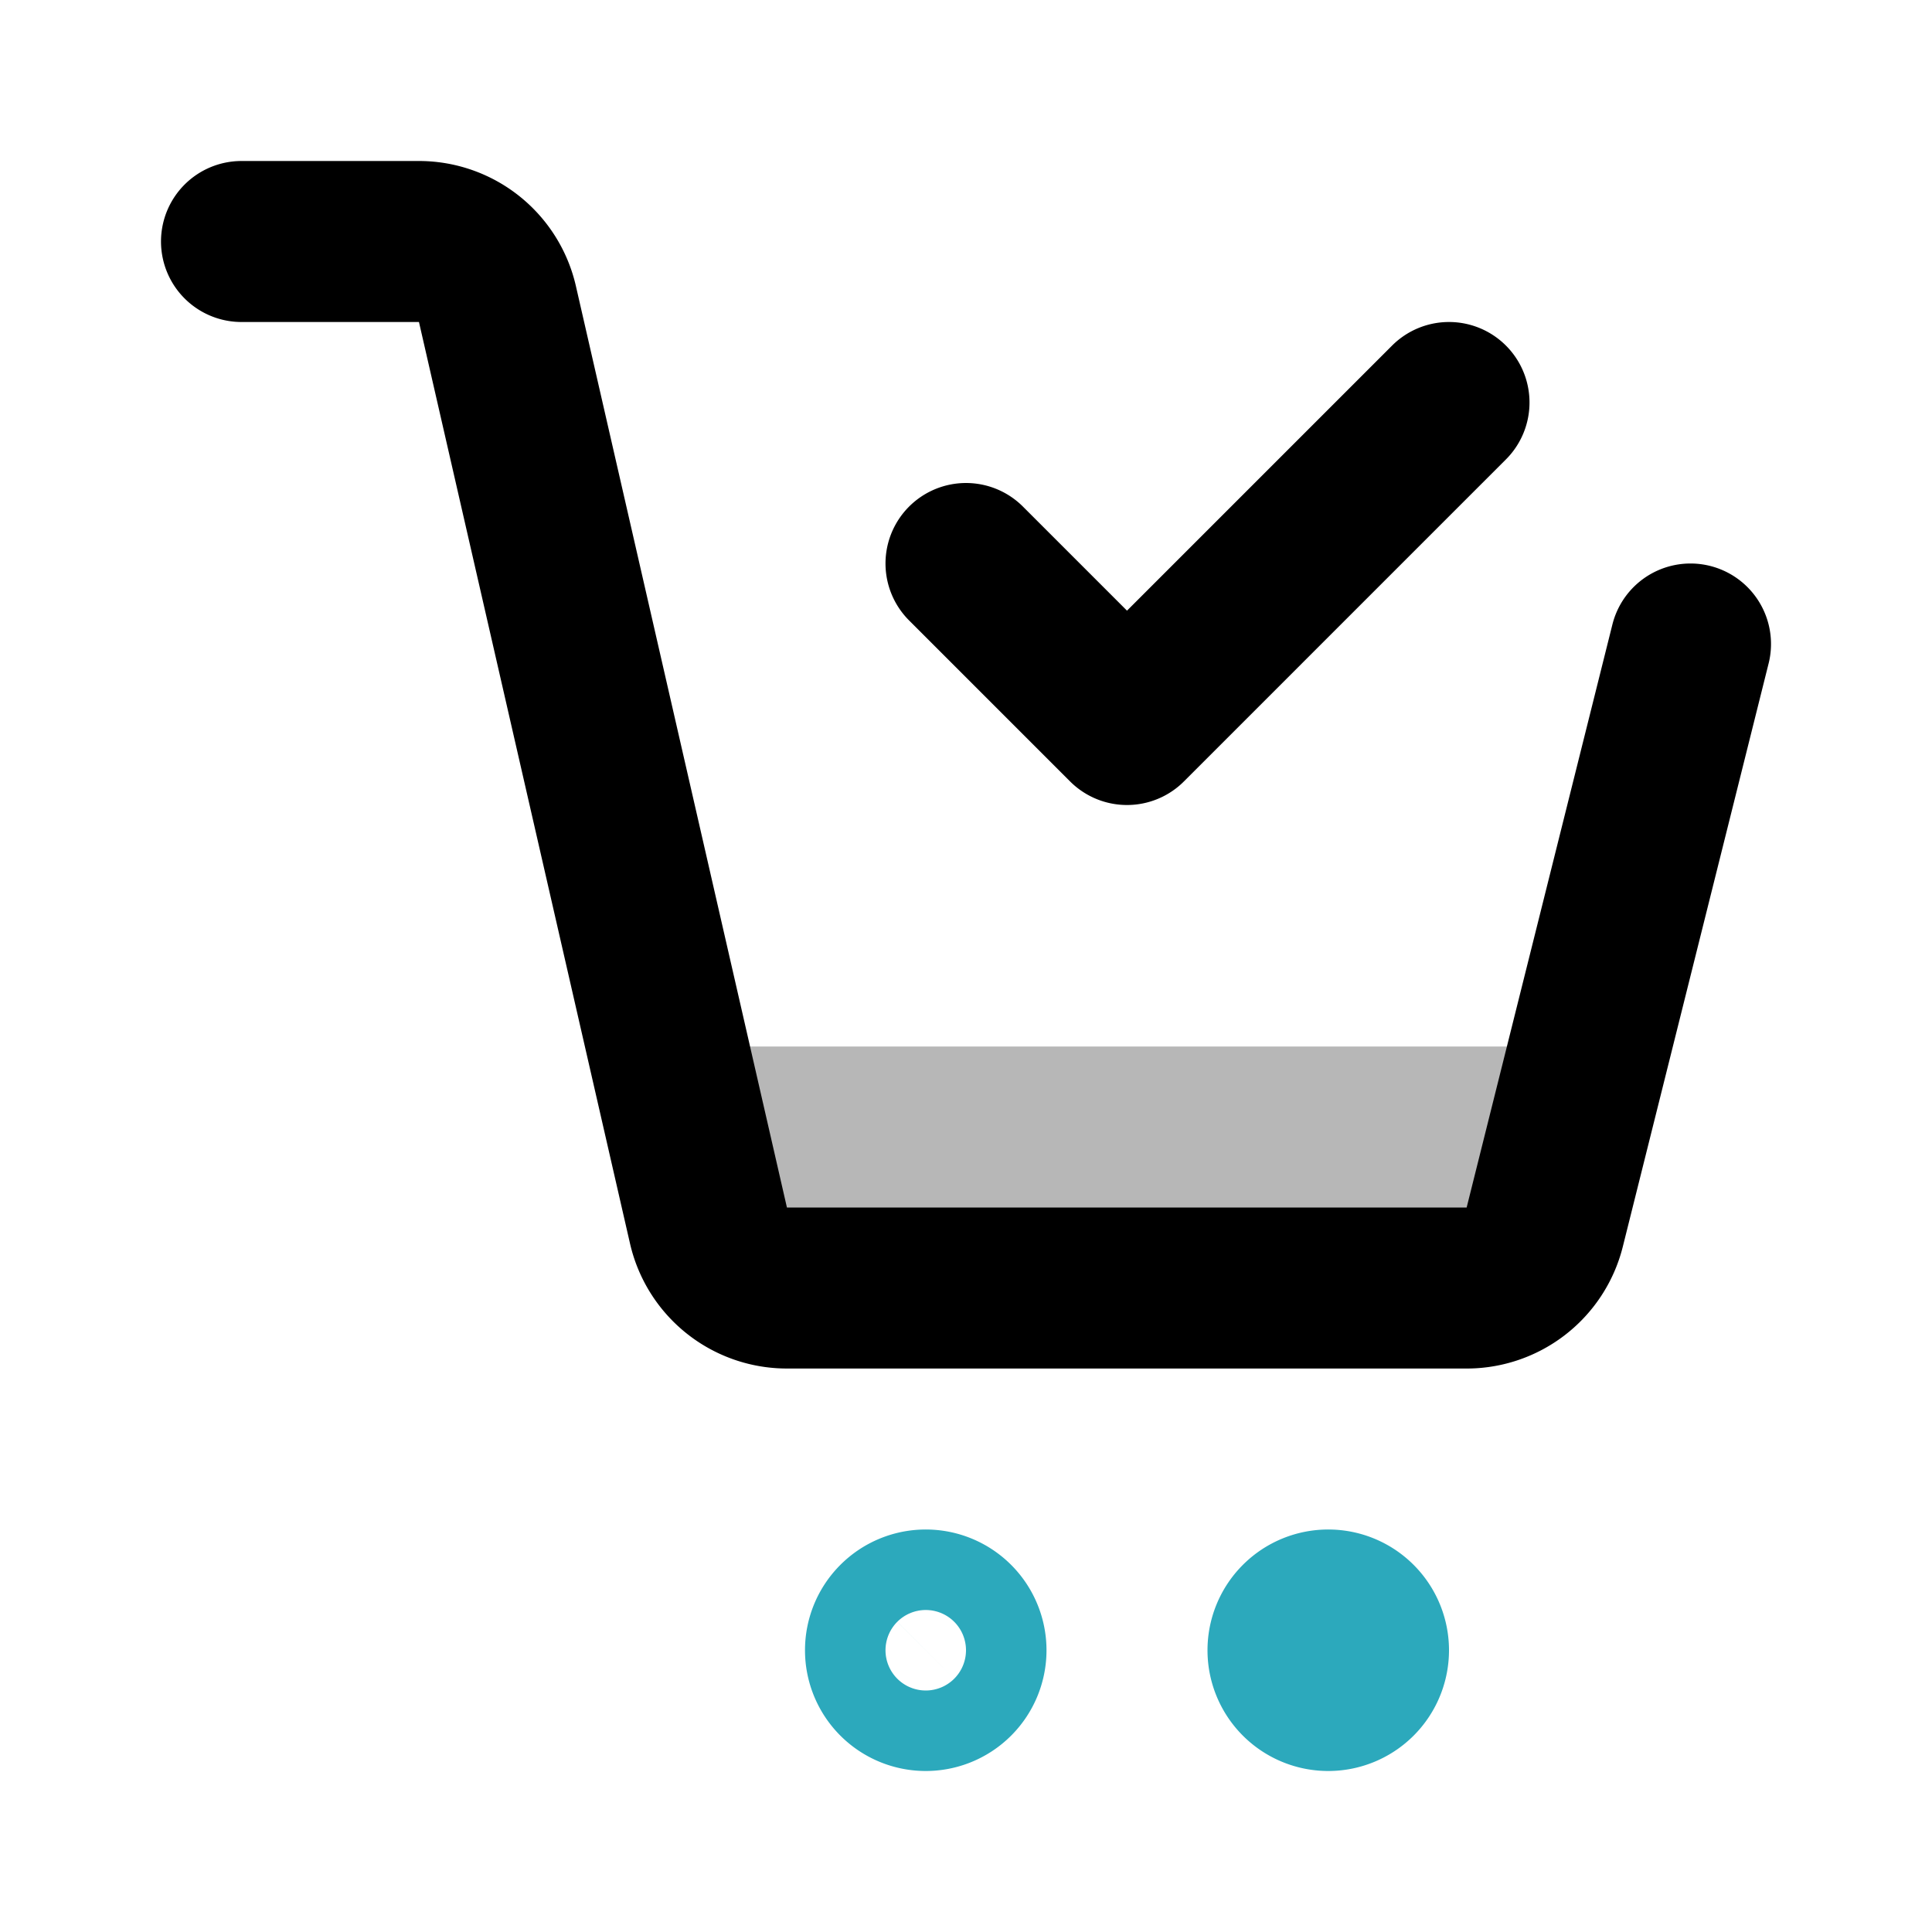
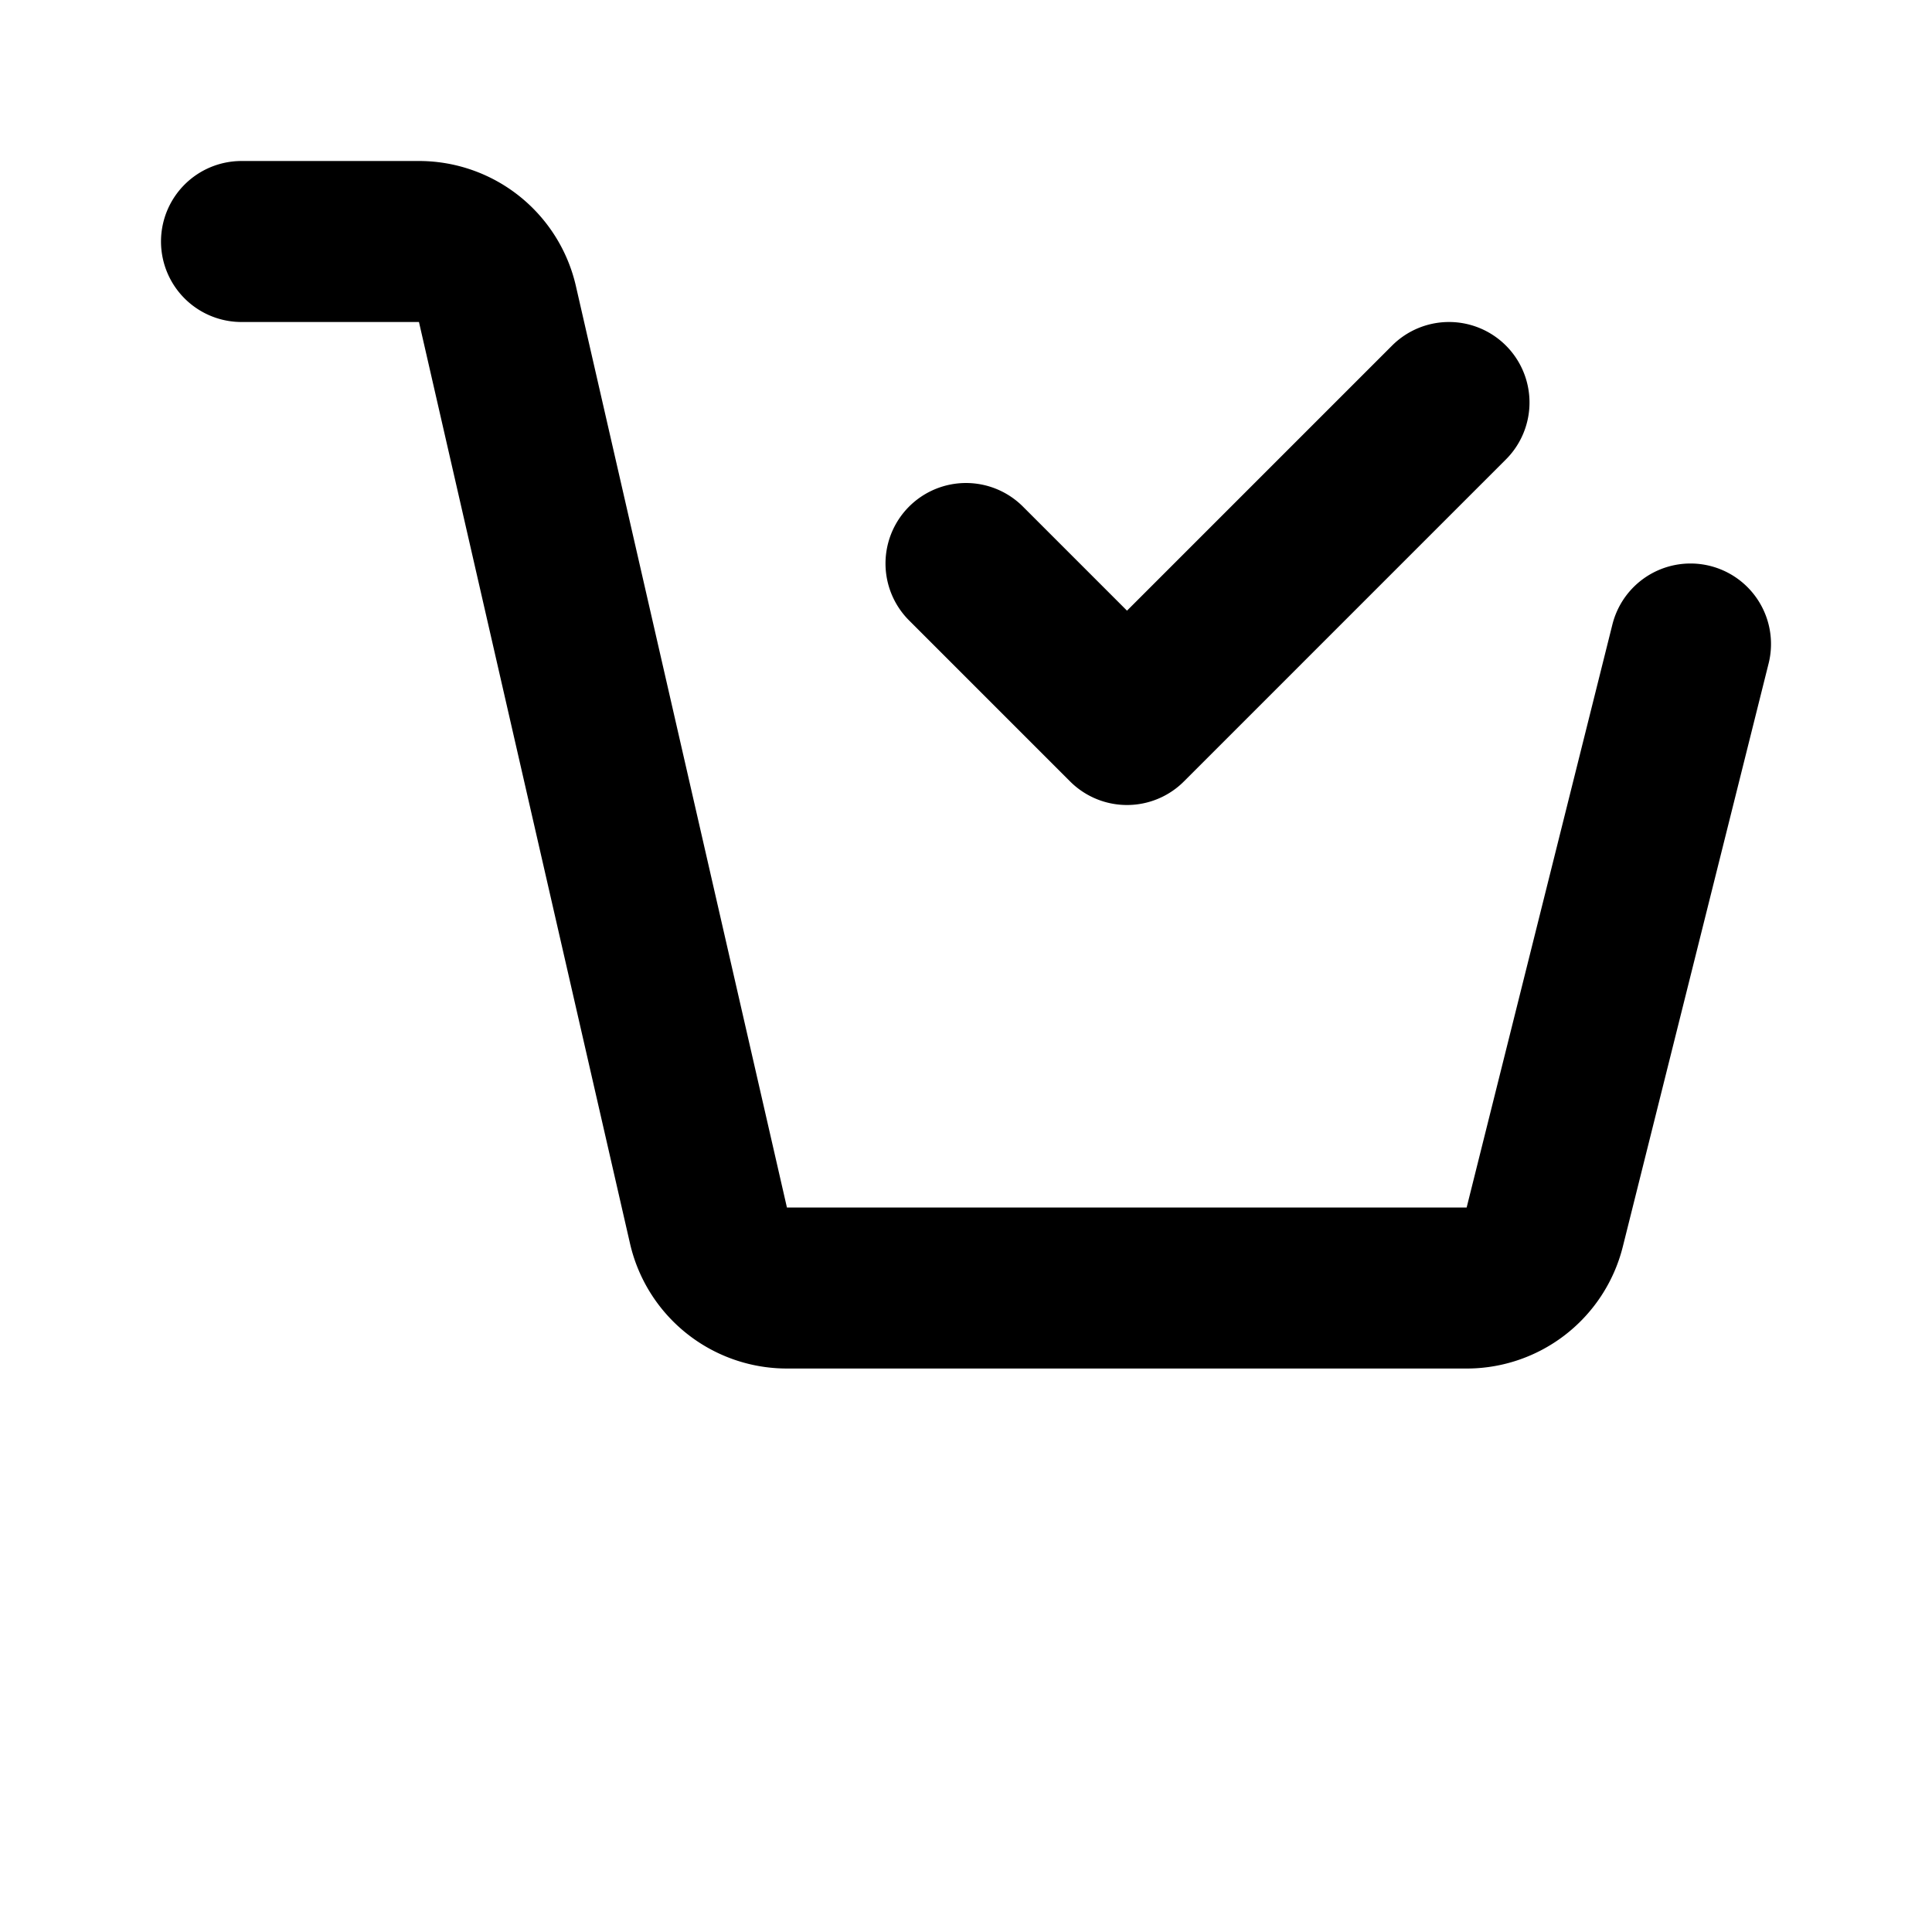
<svg xmlns="http://www.w3.org/2000/svg" width="800px" height="800px" viewBox="0 0 24 24" id="cart-check" class="icon multi-color">
  <title style="stroke-width: 2;">cart check</title>
-   <path id="tertiary-fill" d="M20,13H8l.77,2.32a1,1,0,0,0,1,.68h8.56a1,1,0,0,0,.95-.68Z" style="fill: #b7b7b7; stroke-width: 2;" />
  <path id="primary-stroke" d="M21,8l-1.81,7.24a1,1,0,0,1-1,.76H9.8a1,1,0,0,1-1-.78L6.18,3.78A1,1,0,0,0,5.2,3H3m9,4,2,2,4-4" style="fill: none; stroke: rgb(0, 0, 0); stroke-linecap: round; stroke-linejoin: round; stroke-width: 2;" />
-   <path id="secondary-stroke" d="M12,20.5a.5.5,0,1,1-.5-.5A.5.5,0,0,1,12,20.5Zm4.5-.5a.5.5,0,1,0,.5.5A.5.5,0,0,0,16.5,20Z" style="fill: none; stroke: rgb(44, 169, 188); stroke-linecap: round; stroke-linejoin: round; stroke-width: 2;" />
</svg>